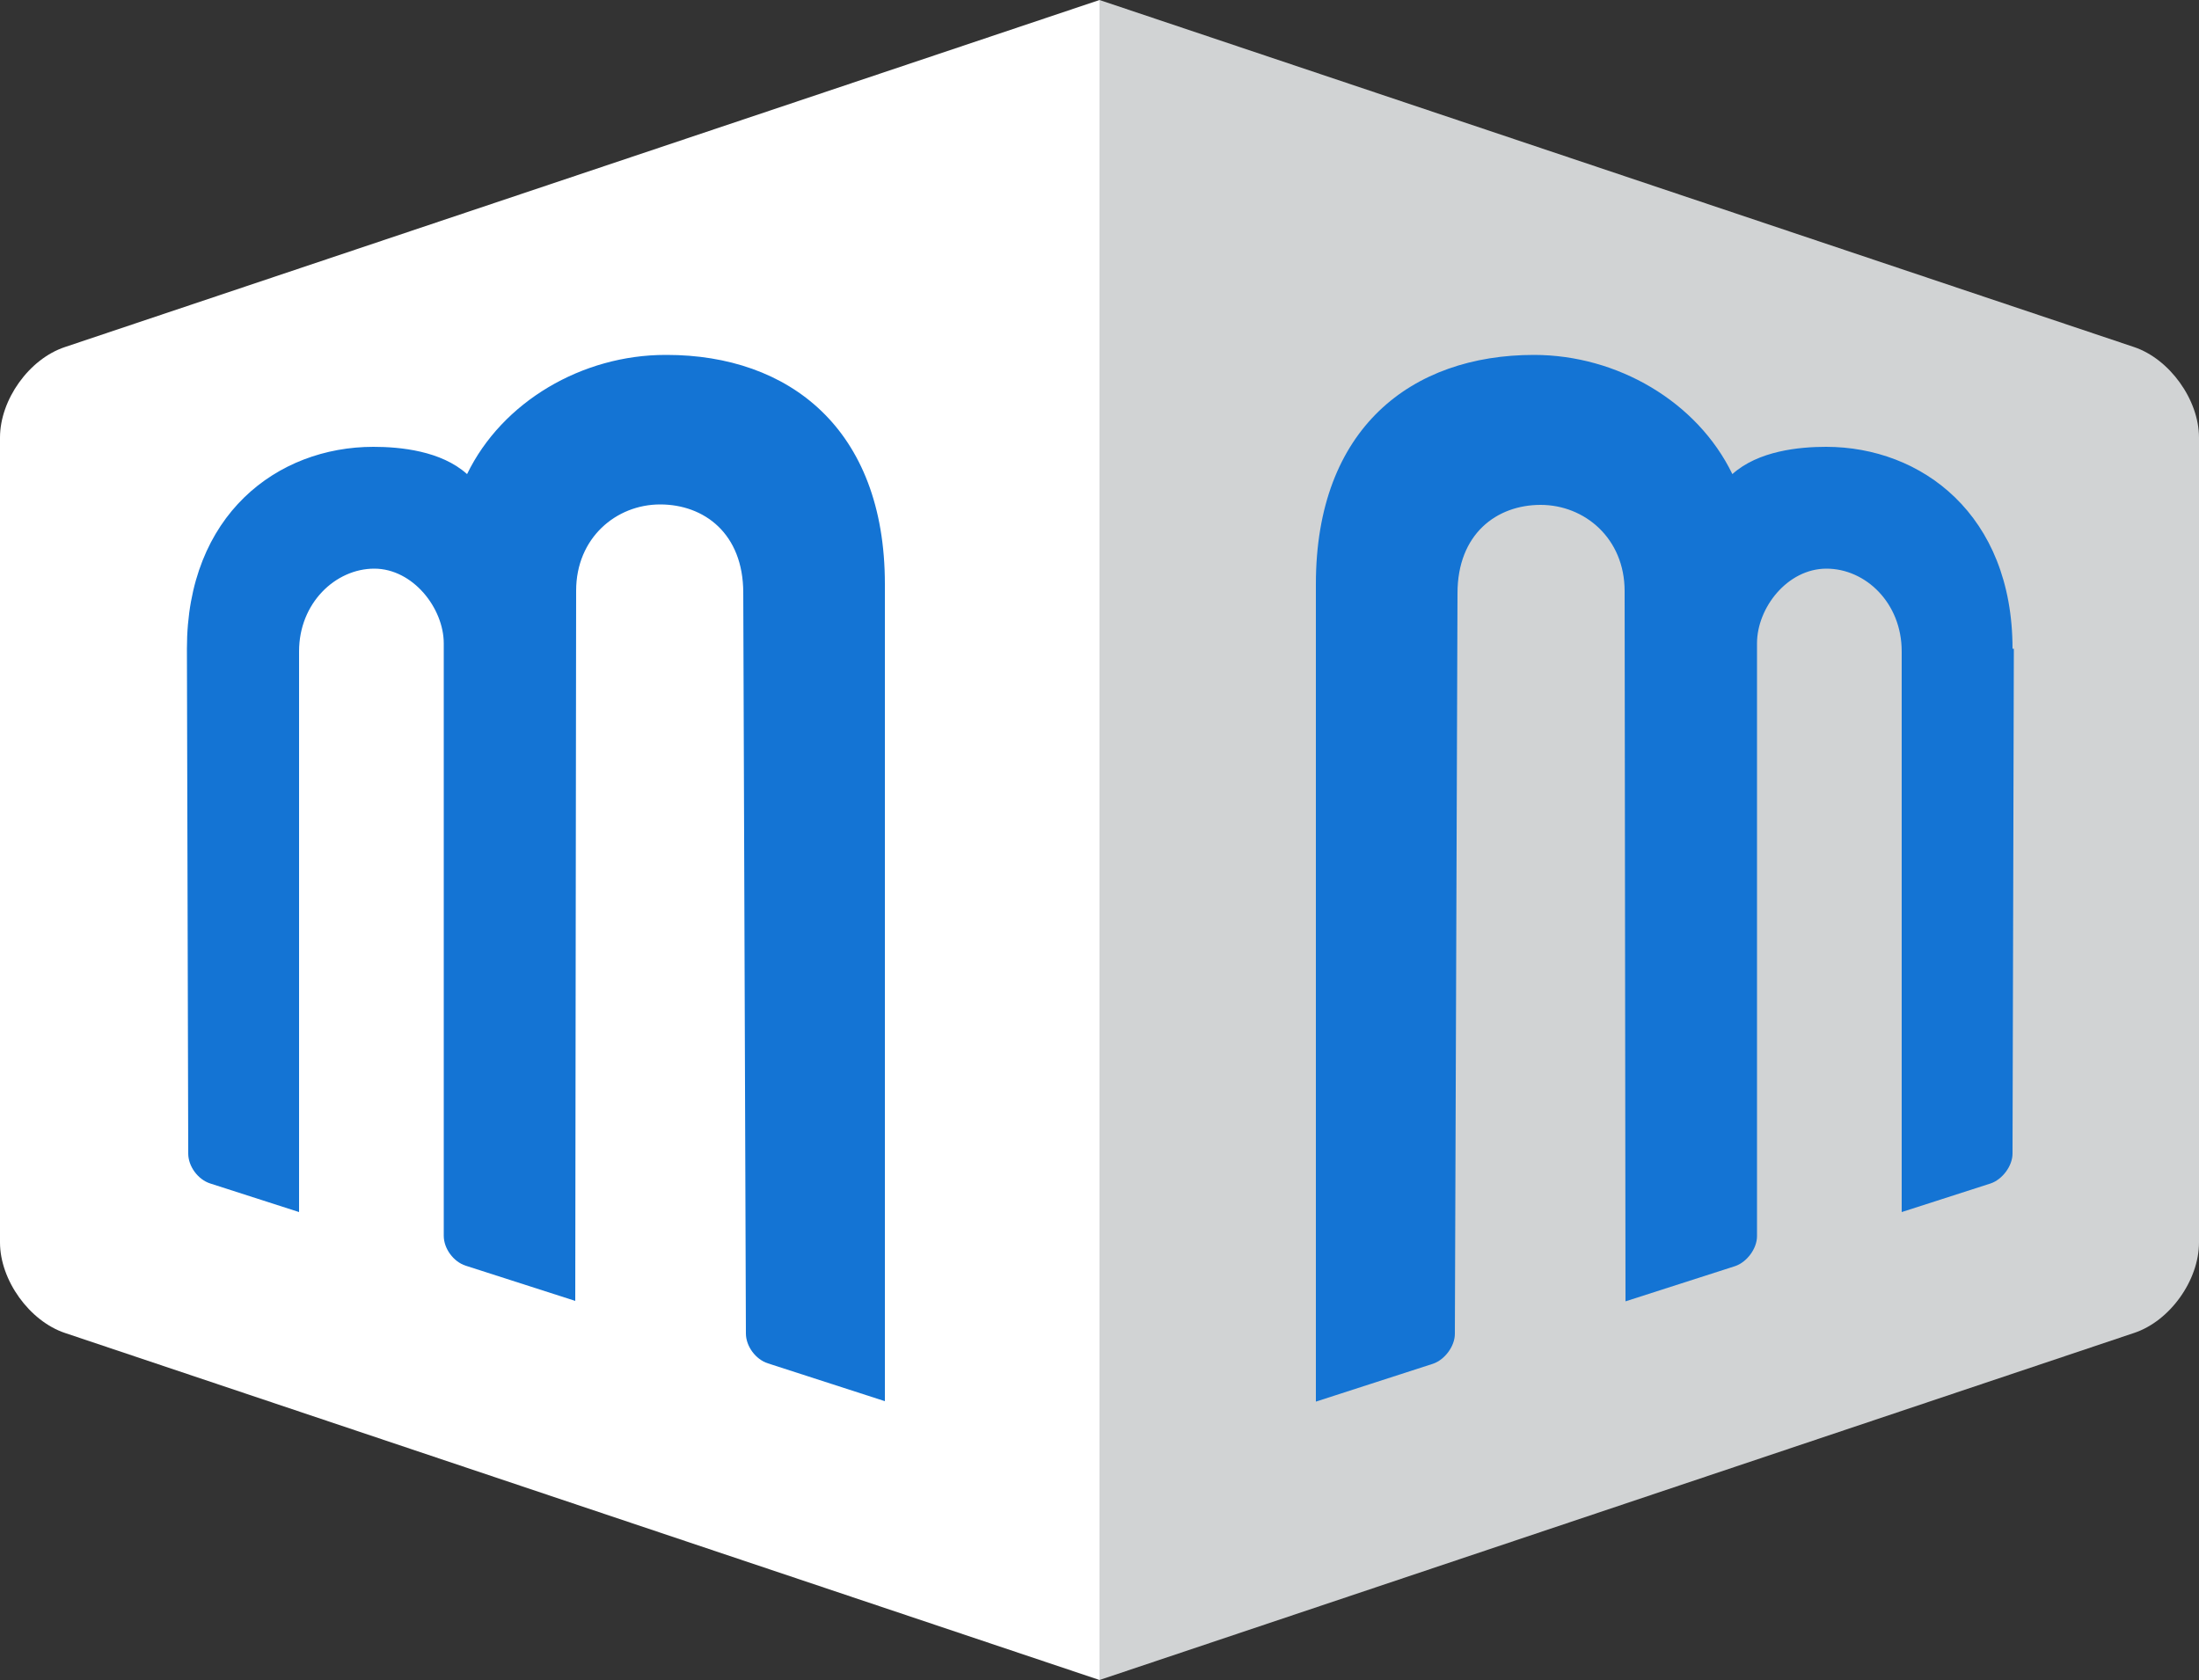
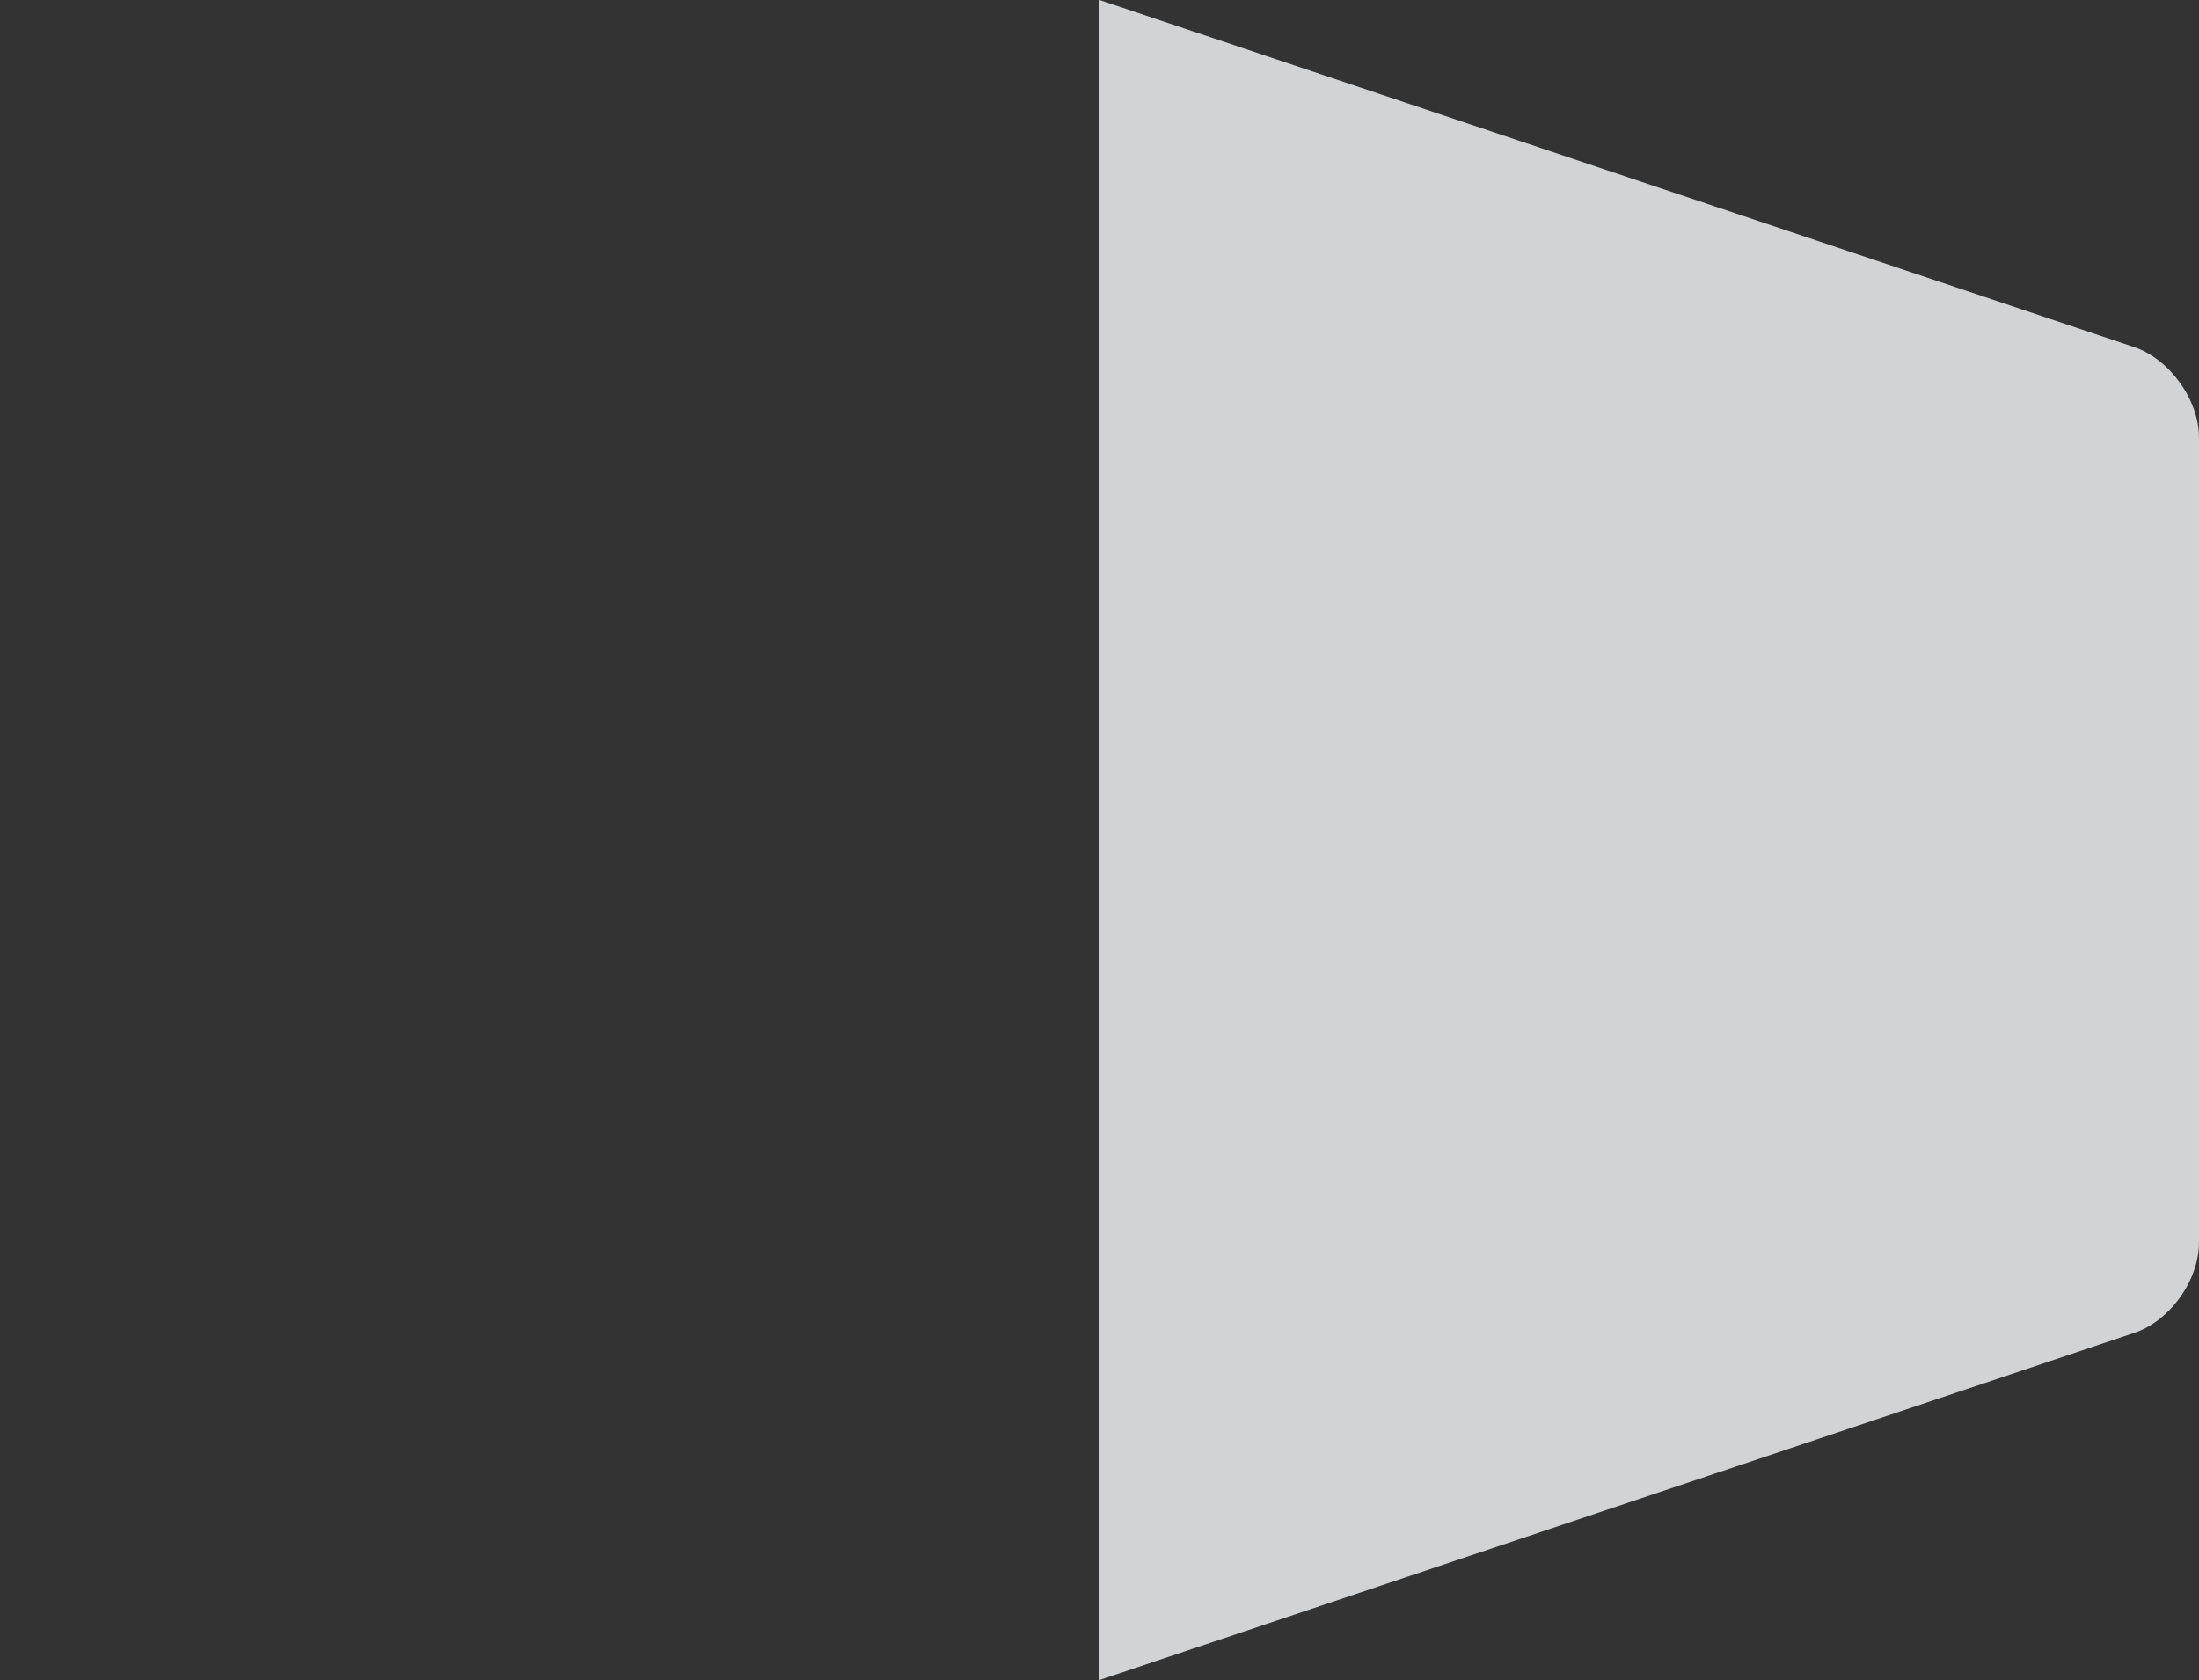
<svg xmlns="http://www.w3.org/2000/svg" viewBox="0 0 50 38.2">
  <rect x="0" y="0" width="50" height="38.2" fill="#333333" stroke="none" />
  <defs>
    <style>.d{fill:#fff;}.e{fill:#d1d3d4;}.f{fill:#1474d4;}</style>
  </defs>
  <g id="a" />
  <g id="b">
    <g id="c">
      <g>
        <path class="e" d="M25,38.2l23.52-7.89c.82-.27,1.48-1.2,1.48-2.06V9.95c0-.86-.67-1.79-1.48-2.06L25,0" />
-         <path class="d" d="M25,0L1.48,7.89c-.82,.27-1.48,1.2-1.48,2.06V28.25c0,.86,.67,1.79,1.48,2.06l23.52,7.89" />
-         <path class="f" d="M15.13,8.07h0c-1.89,0-3.71,1.06-4.51,2.71-.59-.53-1.52-.62-2.13-.62-2.18,0-4.24,1.54-4.24,4.59l.03,11.48c0,.29,.22,.59,.5,.68l2.02,.65V14.81c0-1.1,.83-1.88,1.71-1.88s1.58,.9,1.58,1.7v13.47c0,.29,.22,.59,.5,.68l2.49,.8,.02-16.15c0-1.2,.91-1.96,1.91-1.96s1.89,.66,1.89,2.01l.06,16.84c0,.29,.22,.59,.5,.68l2.66,.86V13.28c0-3.54-2.19-5.21-4.96-5.21" />
-         <path class="f" d="M45.76,14.75c0-3.05-2.07-4.59-4.24-4.59-.61,0-1.54,.09-2.13,.62-.8-1.65-2.62-2.71-4.51-2.71h0c-2.78,0-4.96,1.66-4.96,5.21V31.87l2.66-.86c.27-.09,.5-.4,.5-.68l.06-16.84c0-1.35,.89-2.01,1.89-2.01s1.91,.76,1.91,1.96l.02,16.15,2.49-.8c.27-.09,.5-.4,.5-.68V14.63c0-.81,.69-1.7,1.58-1.7s1.71,.78,1.71,1.88v12.75l2.02-.65c.27-.09,.5-.4,.5-.68l.03-11.48Z" />
      </g>
    </g>
  </g>
</svg>